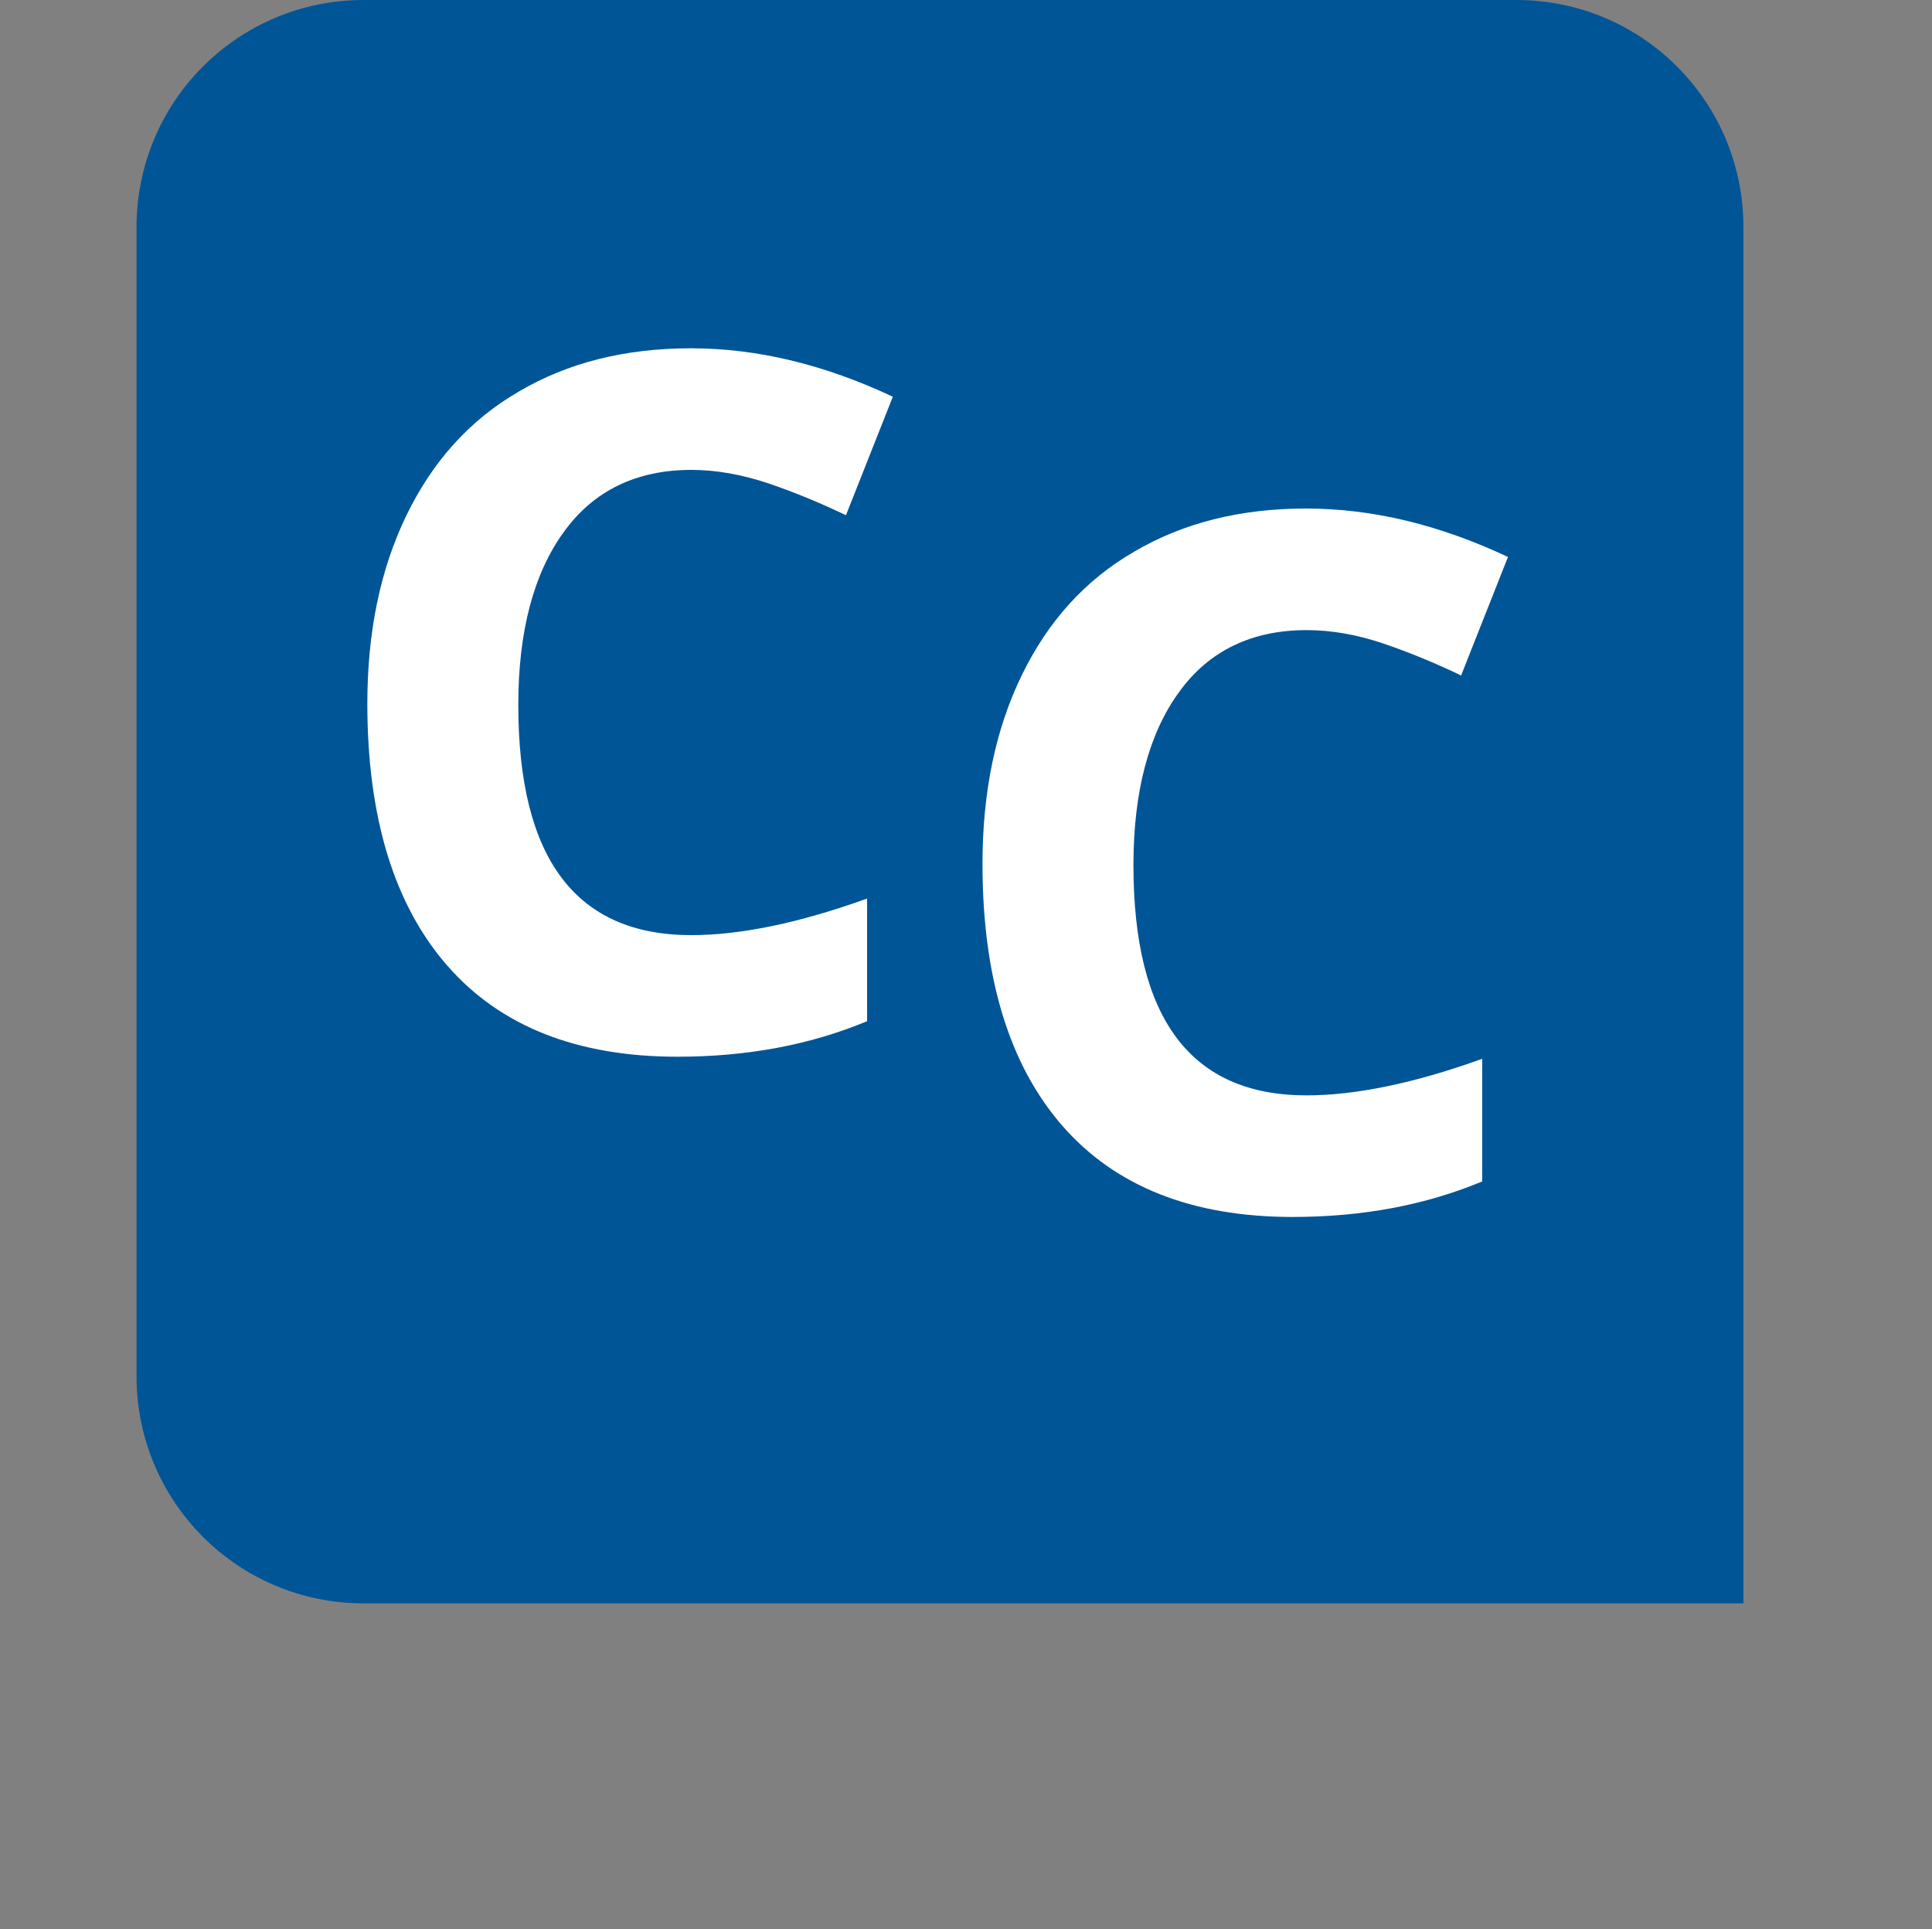
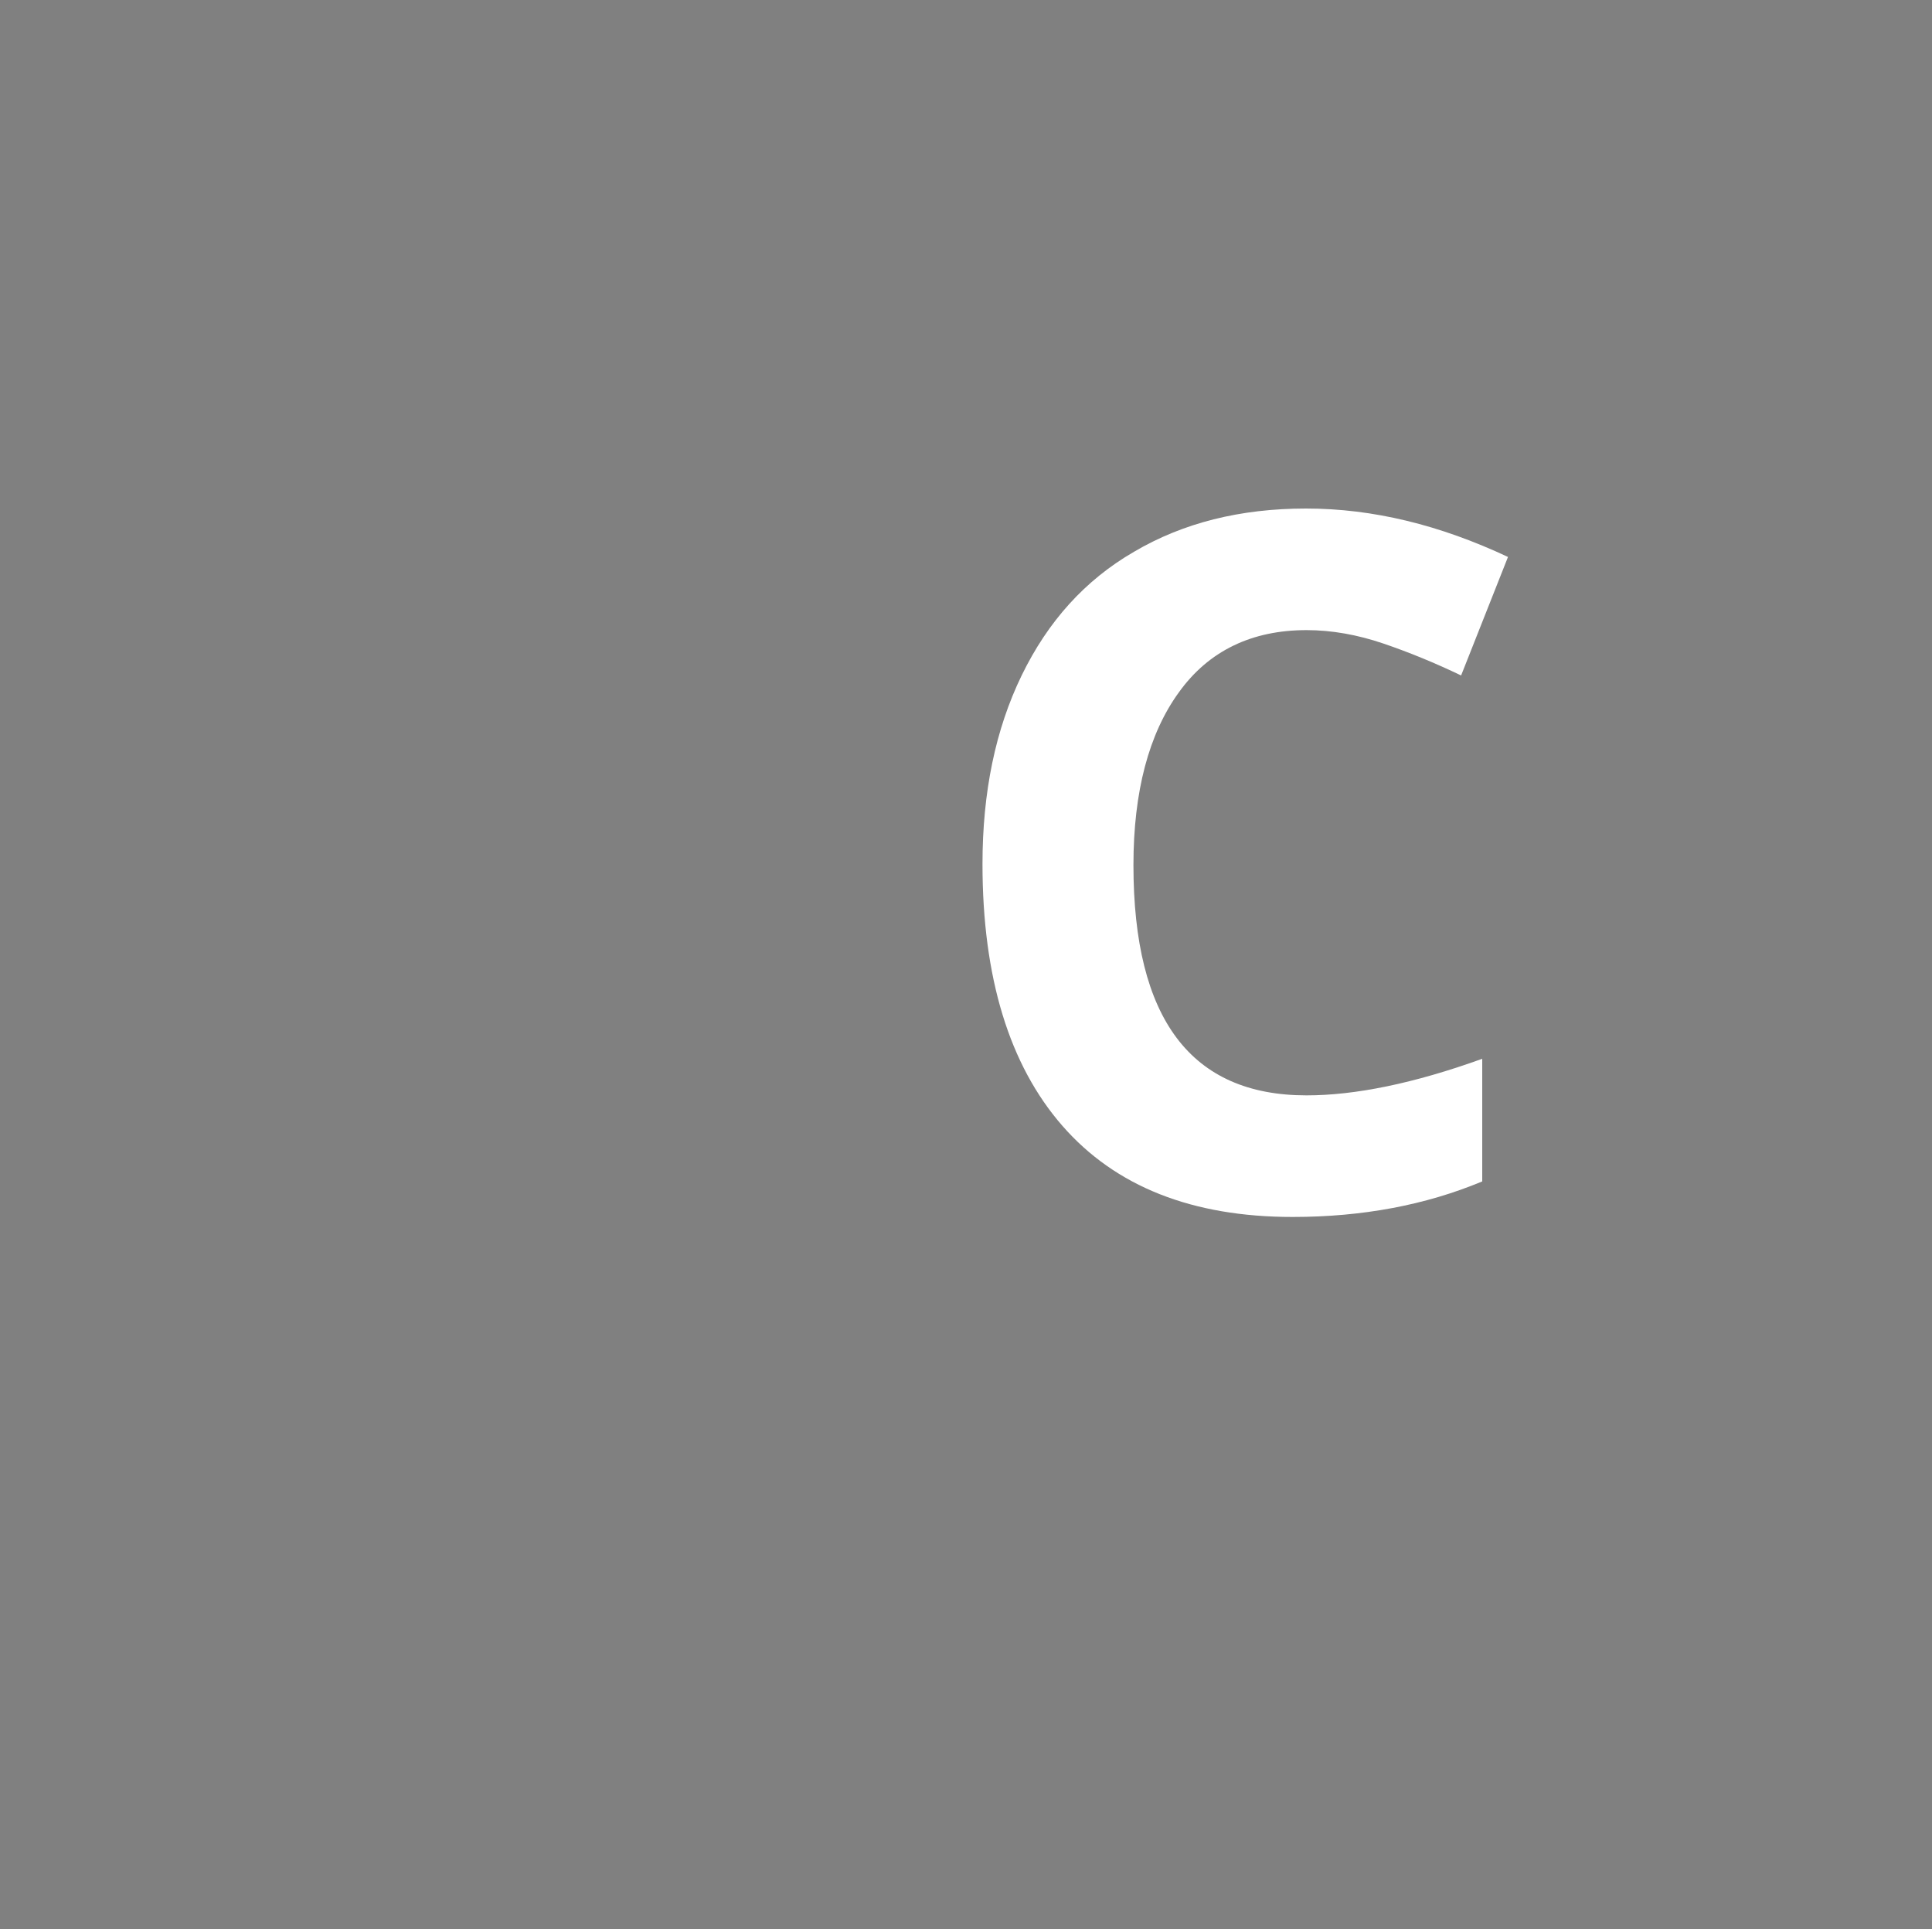
<svg xmlns="http://www.w3.org/2000/svg" version="1.1" id="Ebene_1" x="0px" y="0px" viewBox="0 0 375 374.4" style="enable-background:new 0 0 375 374.4;" xml:space="preserve">
  <rect x="0" y="0" width="375" height="374.4" fill="#808080" stroke="none" />
  <style type="text/css">
	.st0{fill:#005597;}
	.st1{fill:#FFFFFF;}
</style>
  <g>
-     <path class="st0" d="M294.3,0H70.6C46.2,0,26.5,19.7,26.5,44.1v223c0,24.4,19.7,44.1,44.1,44.1h267.8V44.1   C338.4,19.7,318.7,0,294.3,0z" />
-   </g>
+     </g>
  <g>
-     <path class="st1" d="M134.2,91.2c-10.6,0-19,4-24.8,12.1c-5.8,8-8.8,19.2-8.8,33.5c0,29.9,11.2,44.7,33.6,44.7   c9.4,0,20.8-2.3,34.1-7.1v23.8c-11,4.6-23.3,6.9-36.8,6.9c-19.5,0-34.4-5.9-44.7-17.7c-10.3-11.8-15.5-28.8-15.5-50.8   c0-13.9,2.5-26.1,7.6-36.6c5.1-10.5,12.3-18.5,21.8-24c9.5-5.6,20.6-8.4,33.4-8.4c13,0,26,3.2,39.2,9.4l-9.1,23   c-5-2.4-10.1-4.5-15.1-6.2C144,92.1,139,91.2,134.2,91.2z" />
    <path class="st1" d="M253.6,122.3c-10.6,0-19,4-24.8,12.1c-5.8,8-8.8,19.2-8.8,33.5c0,29.9,11.2,44.7,33.6,44.7   c9.4,0,20.8-2.3,34.1-7.1v23.8c-11,4.6-23.3,6.9-36.8,6.9c-19.5,0-34.4-5.9-44.7-17.7c-10.3-11.8-15.5-28.8-15.5-50.8   c0-13.9,2.5-26.1,7.6-36.6s12.3-18.5,21.8-24c9.5-5.6,20.6-8.4,33.4-8.4c13,0,26,3.2,39.2,9.4l-9.1,23c-5-2.4-10.1-4.5-15.1-6.2   C263.5,123.2,258.5,122.3,253.6,122.3z" />
  </g>
</svg>